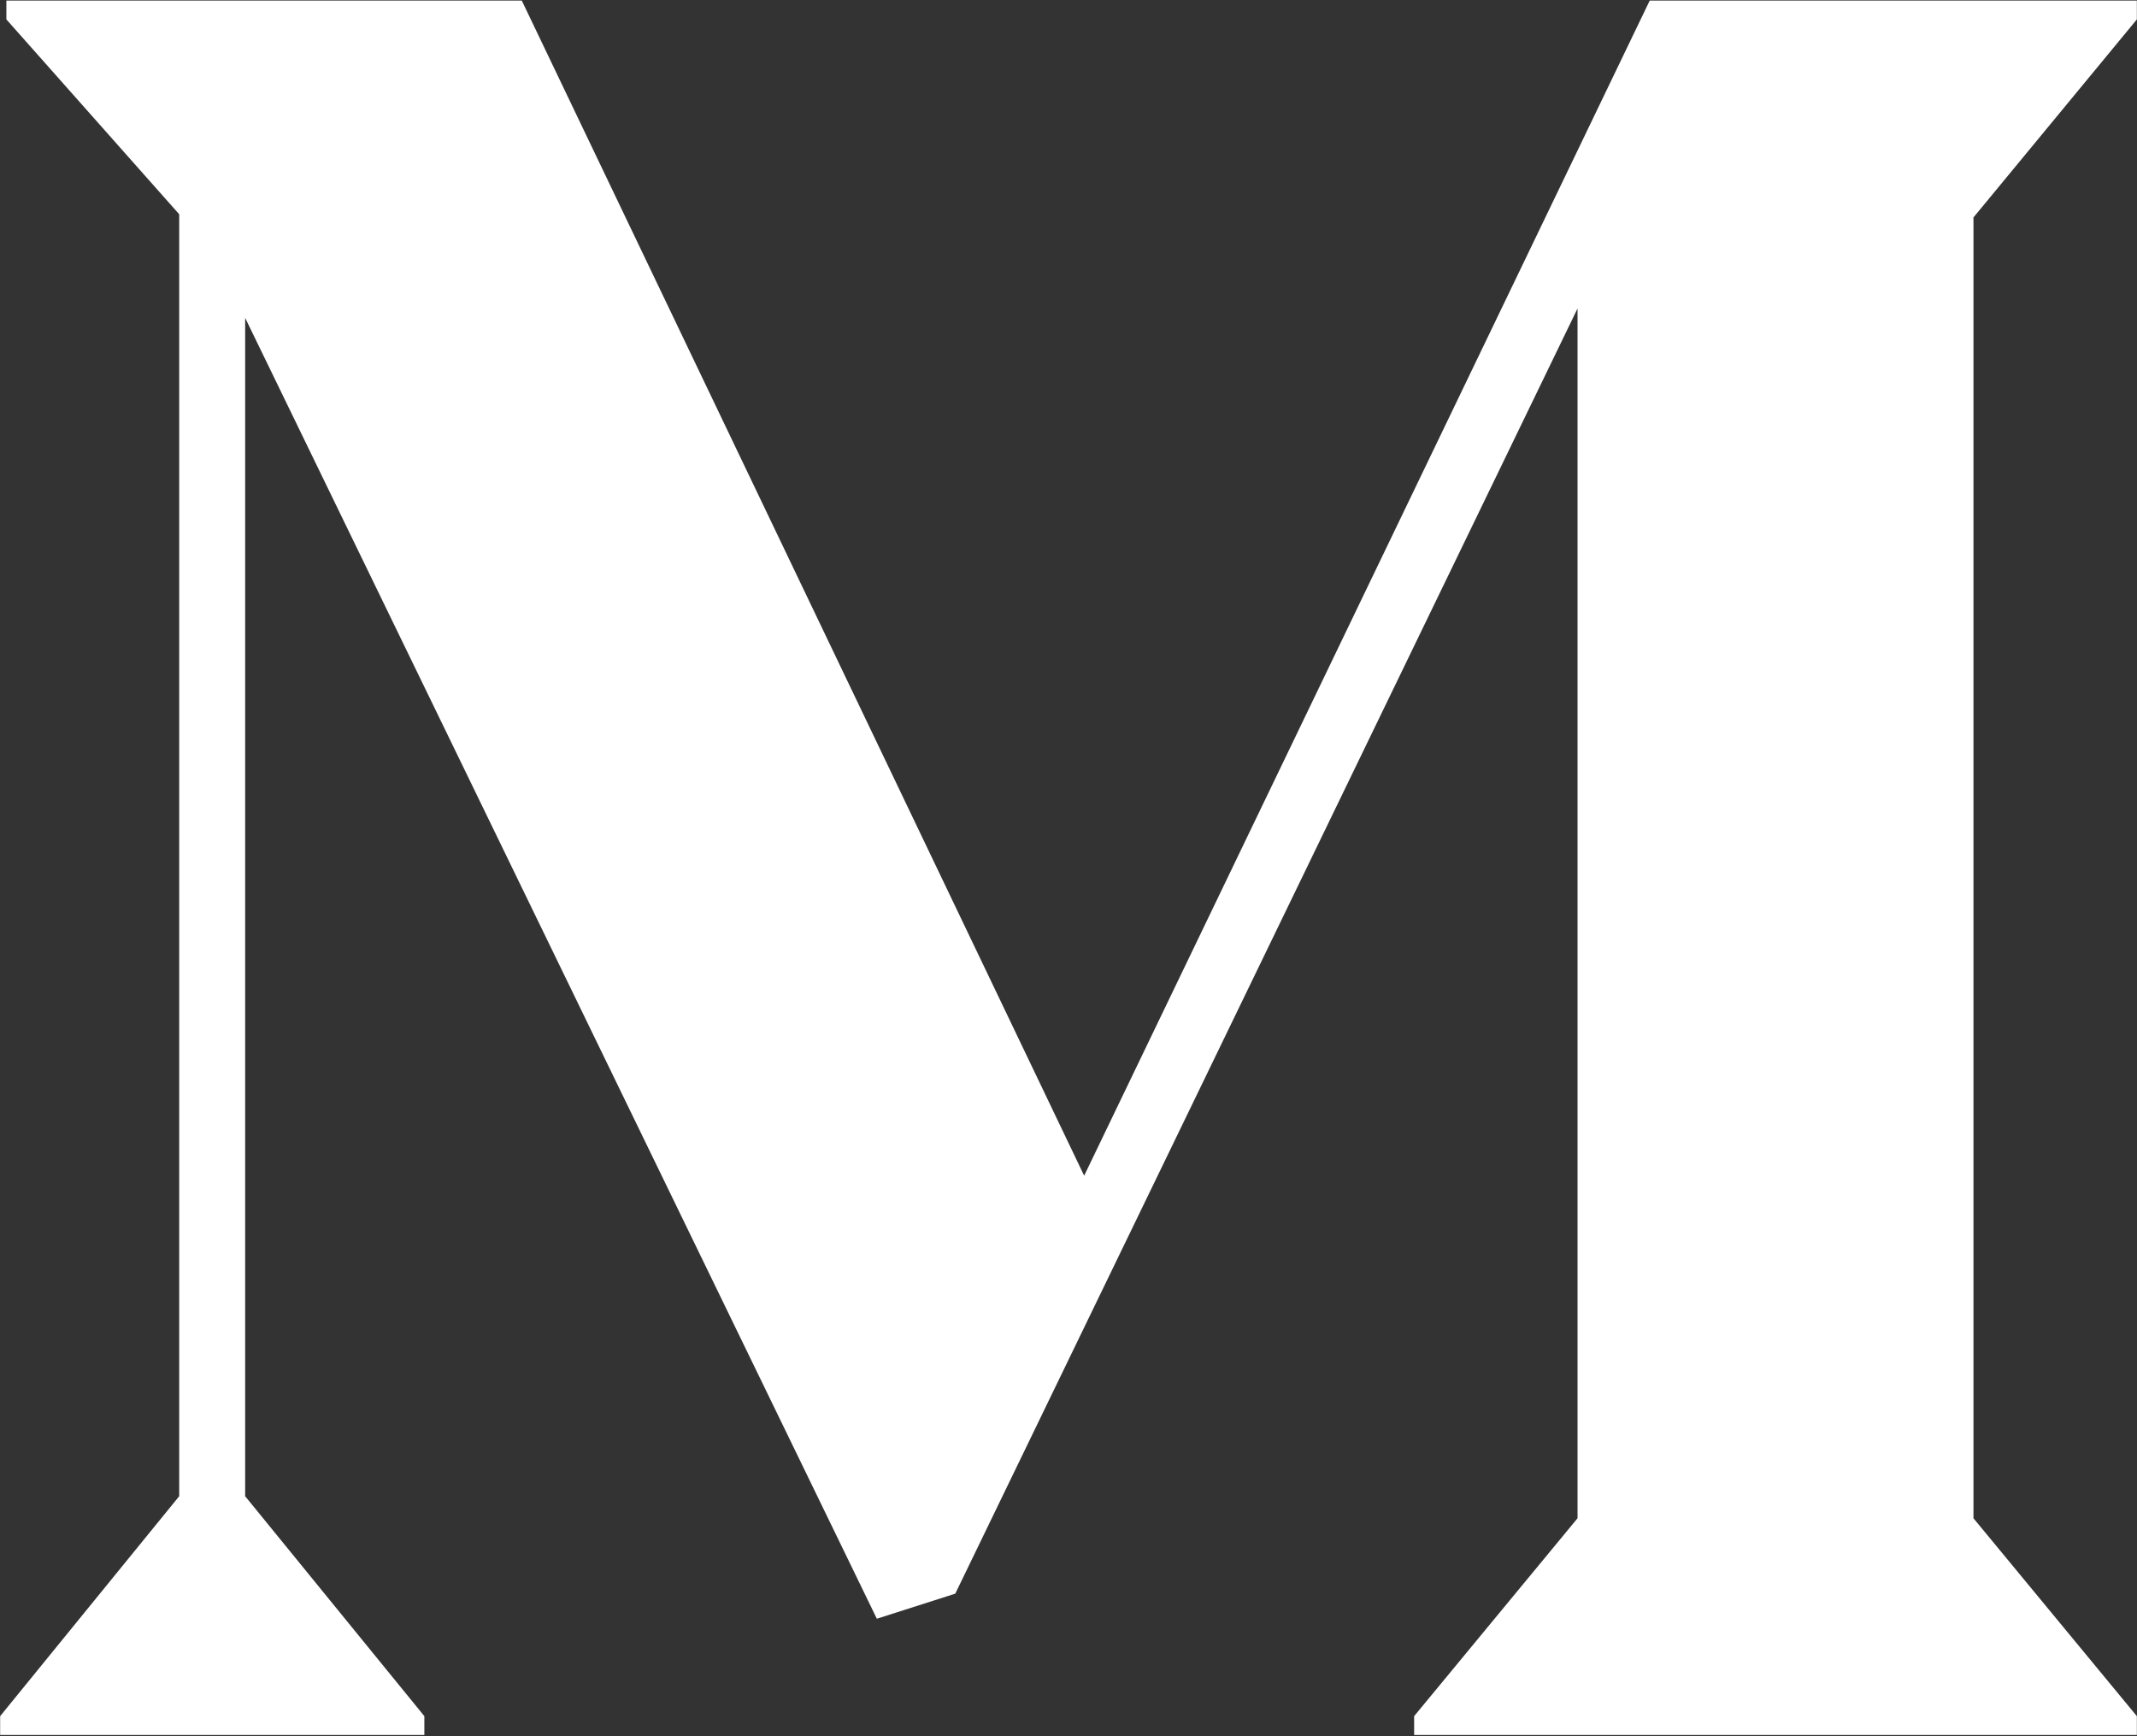
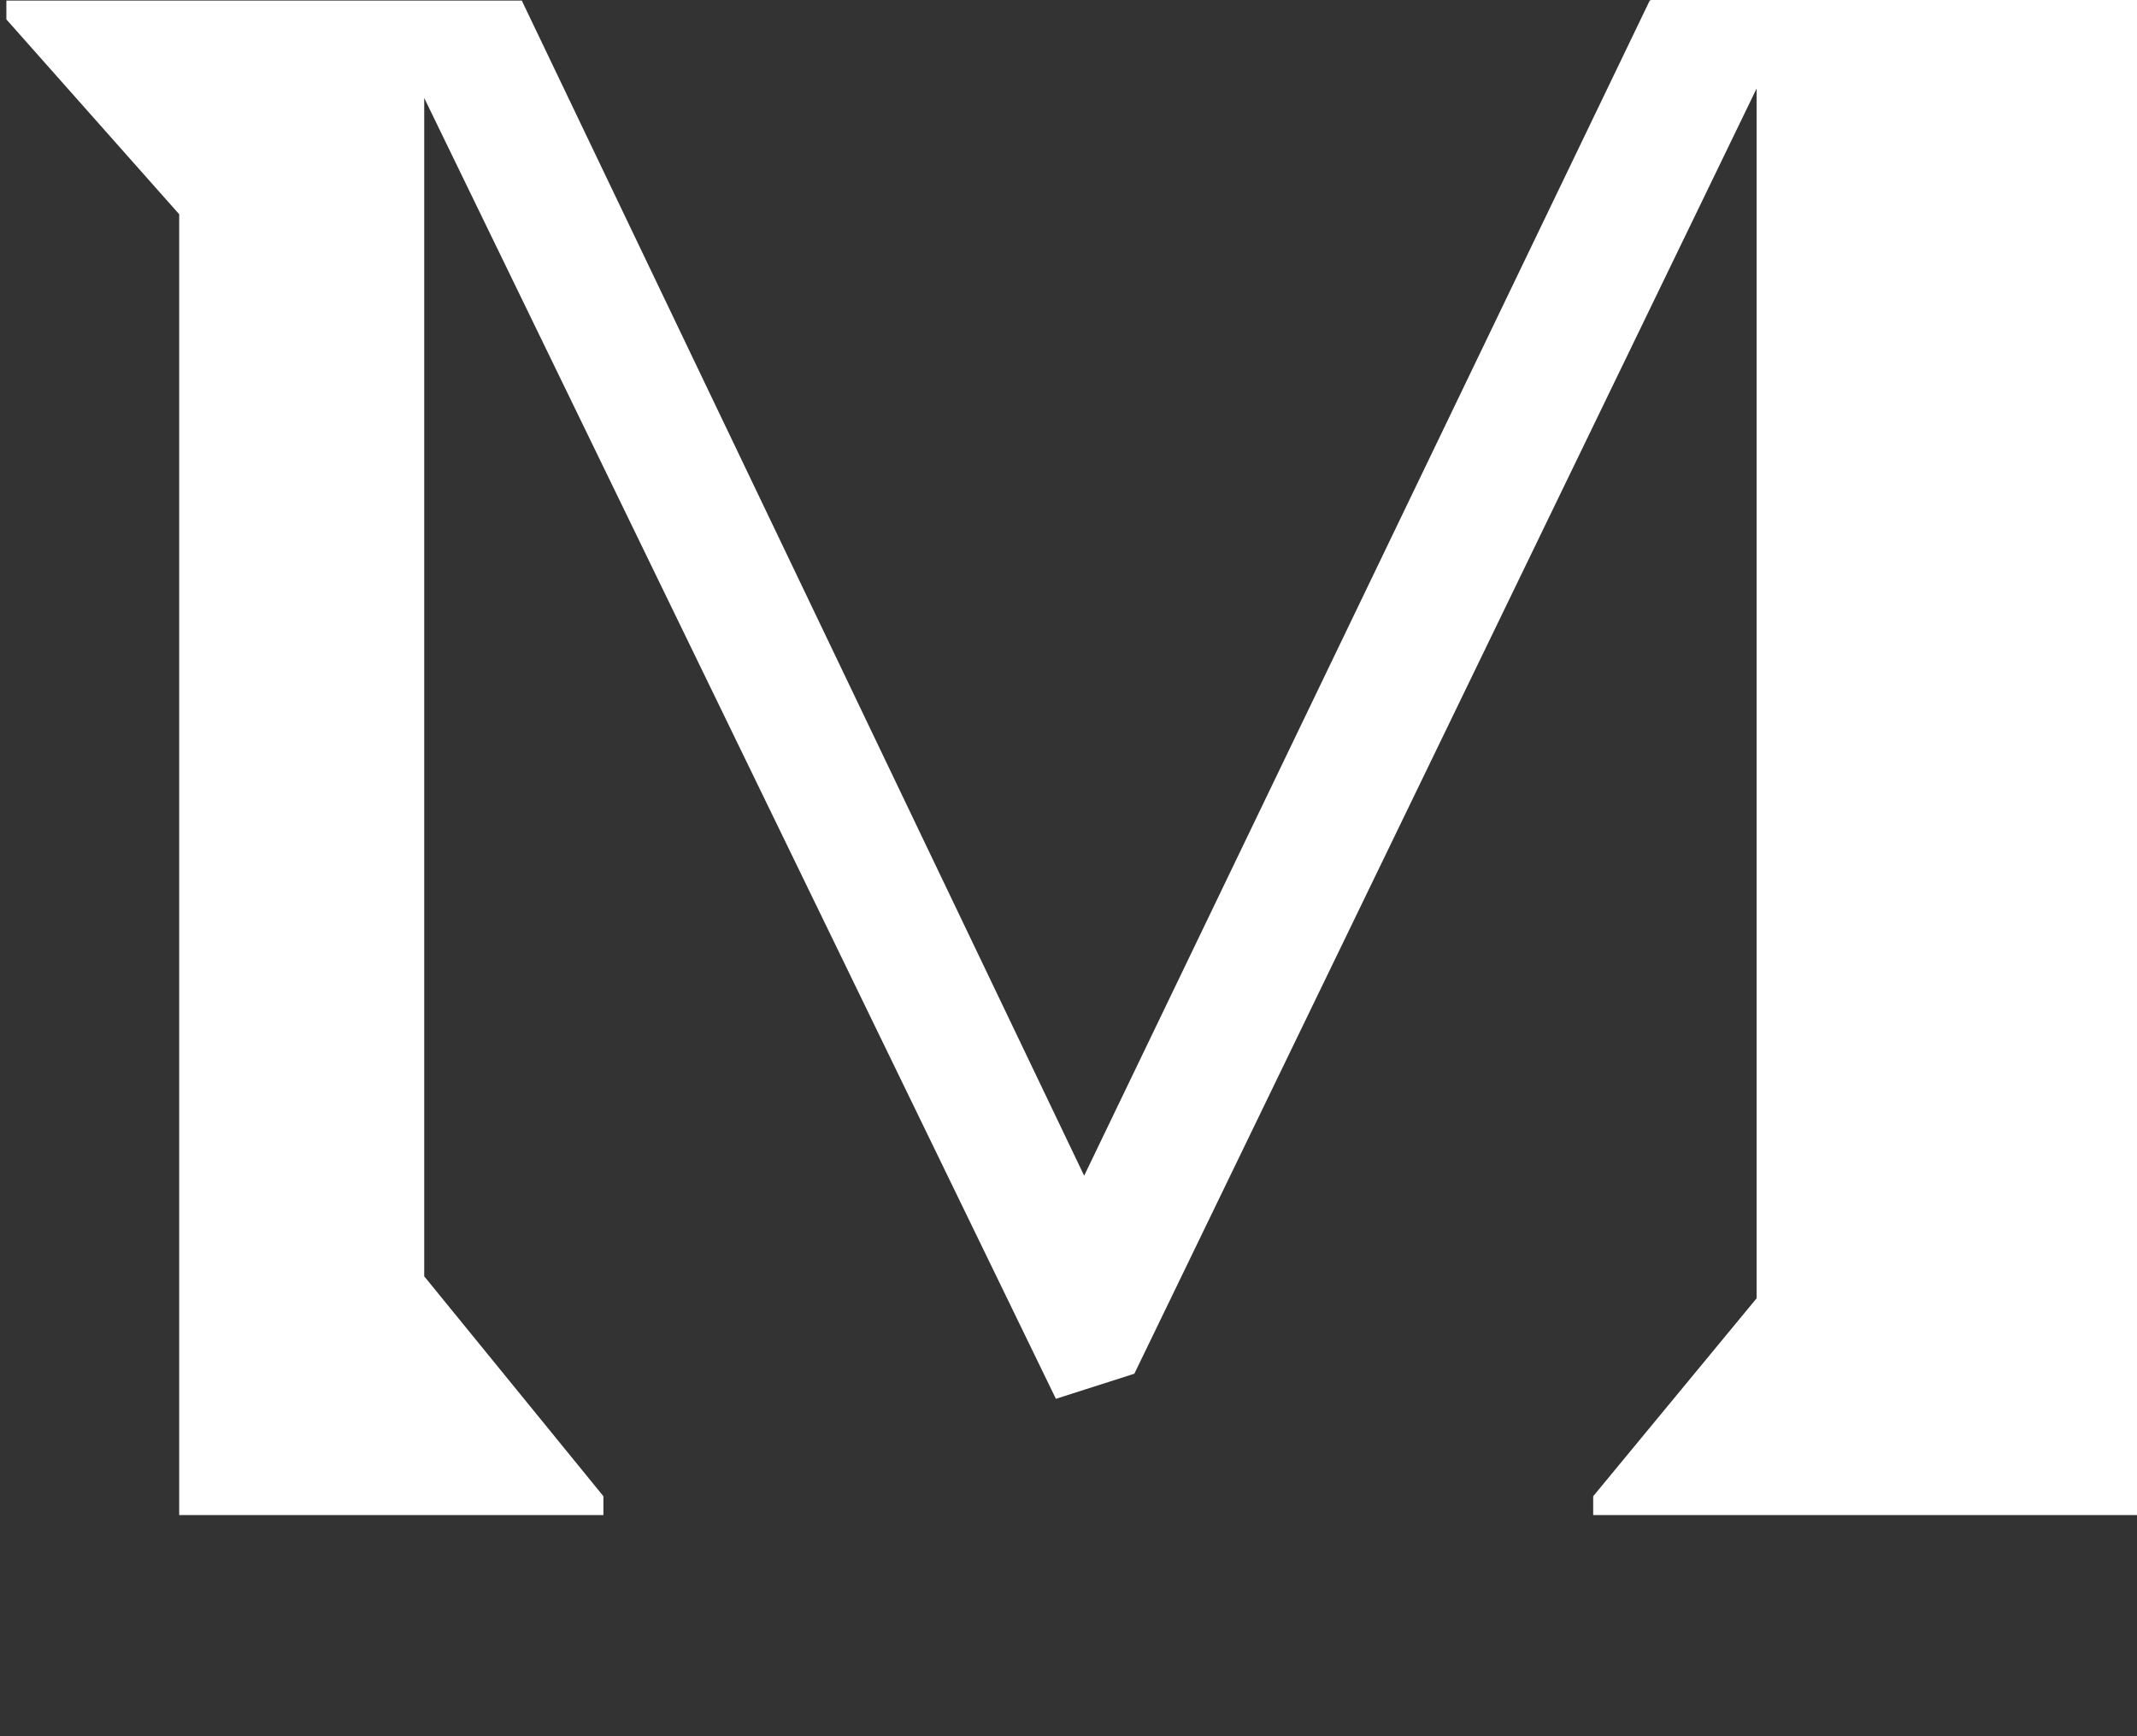
<svg xmlns="http://www.w3.org/2000/svg" version="1.2" viewBox="0 0 1542 1253" width="1542" height="1253">
  <rect x="0" y="0" width="1542" height="1253" fill="#333333" stroke="none" />
  <title>Moelis-Sustainability-Report-2023-1-pdf-svg (2)-svg</title>
  <style>
		.s0 { fill: #ffffff } 
	</style>
  <g id="Clip-Path: Page 1">
    <g id="Page 1">
-       <path id="Path 13" class="s0" d="m1190.4 0.4l-408.1 848-405.8-848h-371.9v13.6l124.7 140.6v925.1l-129.2 158.7v13.6h306.1v-13.6l-129.3-158.7v-850.3l455.8 938.7 56.6-18.1 449-927.4v873l-117.9 142.8v13.6h521.5v-13.6l-117.9-142.8v-938.7l117.9-142.9v-13.6z" />
+       <path id="Path 13" class="s0" d="m1190.4 0.4l-408.1 848-405.8-848h-371.9v13.6l124.7 140.6v925.1v13.6h306.1v-13.6l-129.3-158.7v-850.3l455.8 938.7 56.6-18.1 449-927.4v873l-117.9 142.8v13.6h521.5v-13.6l-117.9-142.8v-938.7l117.9-142.9v-13.6z" />
    </g>
  </g>
</svg>